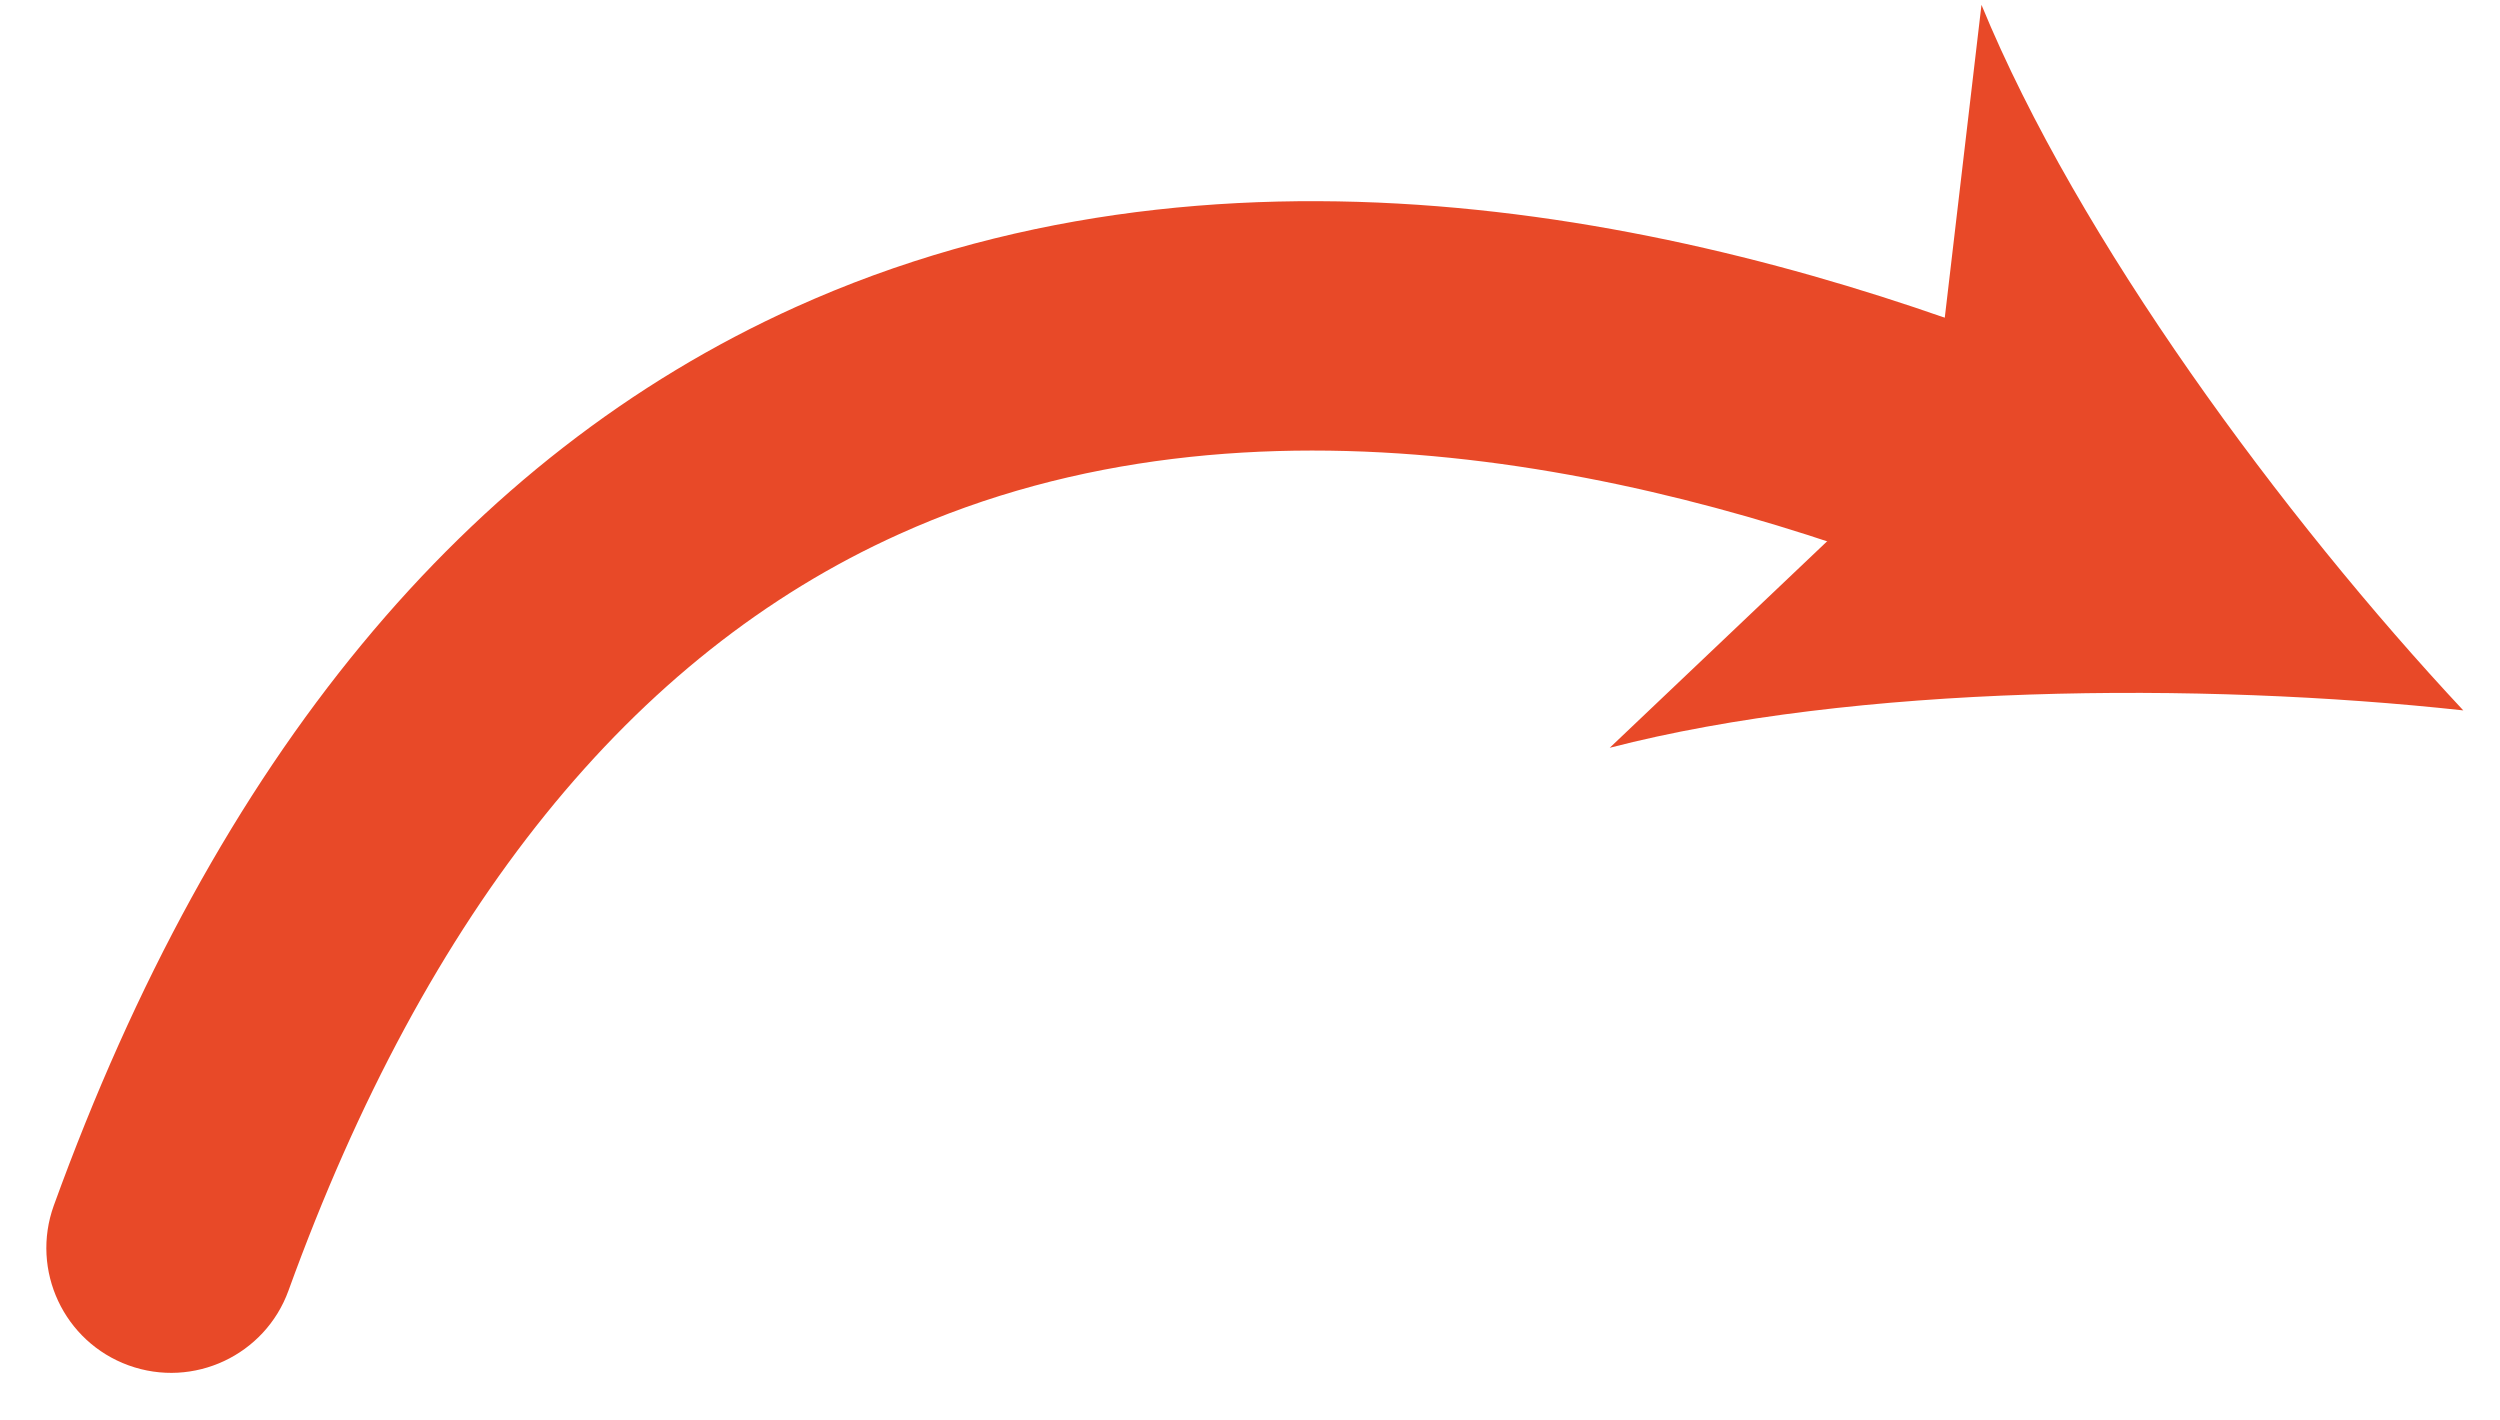
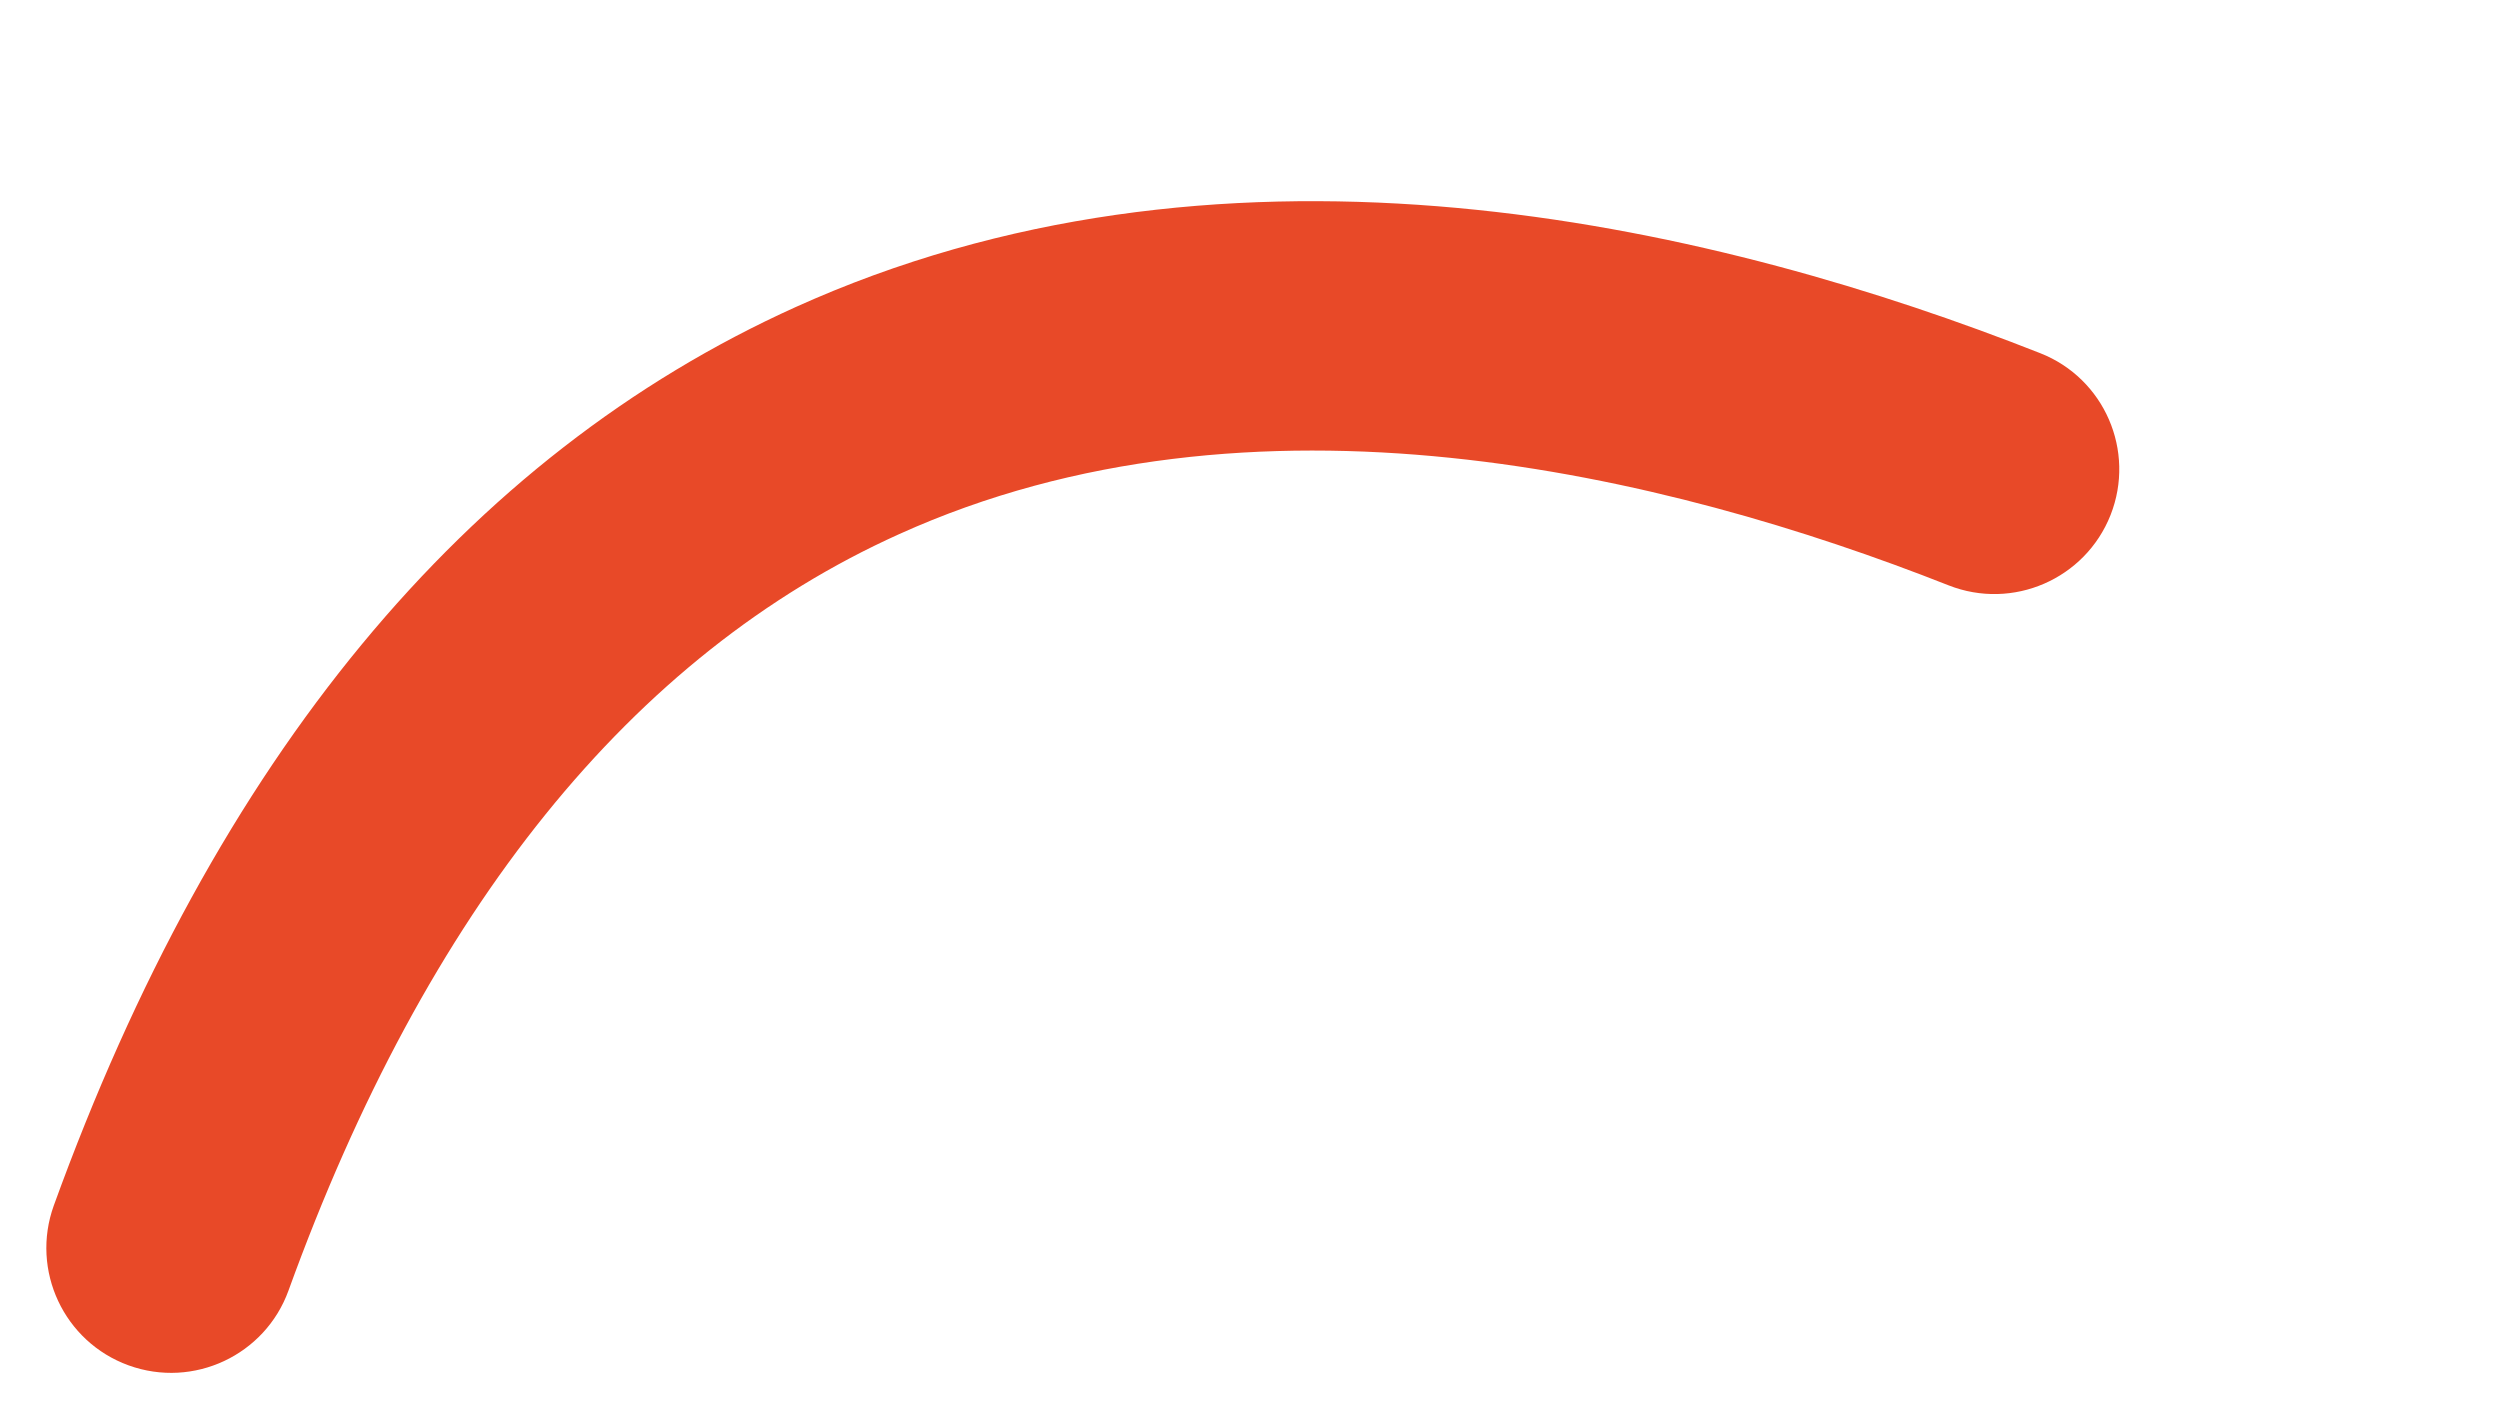
<svg xmlns="http://www.w3.org/2000/svg" version="1.1" width="44" height="25" viewBox="-0.816 -0.085 44 25" enable-background="new -0.816 -0.085 44 25" xml:space="preserve">
  <defs>
</defs>
  <path fill="#E84928" d="M13.853,5.033c-0.22,0.09-0.437,0.184-0.656,0.282C7.378,7.94,2.983,13.262,0.131,21.132  c-0.412,1.141,0.177,2.401,1.318,2.814s2.4-0.179,2.812-1.316c2.432-6.714,6.046-11.193,10.743-13.312  c6.23-2.82,13.494-1.067,18.475,0.899c1.129,0.445,2.405-0.11,2.851-1.238c0.444-1.129-0.109-2.404-1.238-2.848  C29.487,3.92,21.321,1.98,13.853,5.033" />
-   <path fill="#E84928" d="M42.538,12.418c-4.628-0.505-10.71-0.458-15.023,0.658l5.637-5.354L34.058,0  C35.75,4.121,39.359,9.017,42.538,12.418" />
</svg>